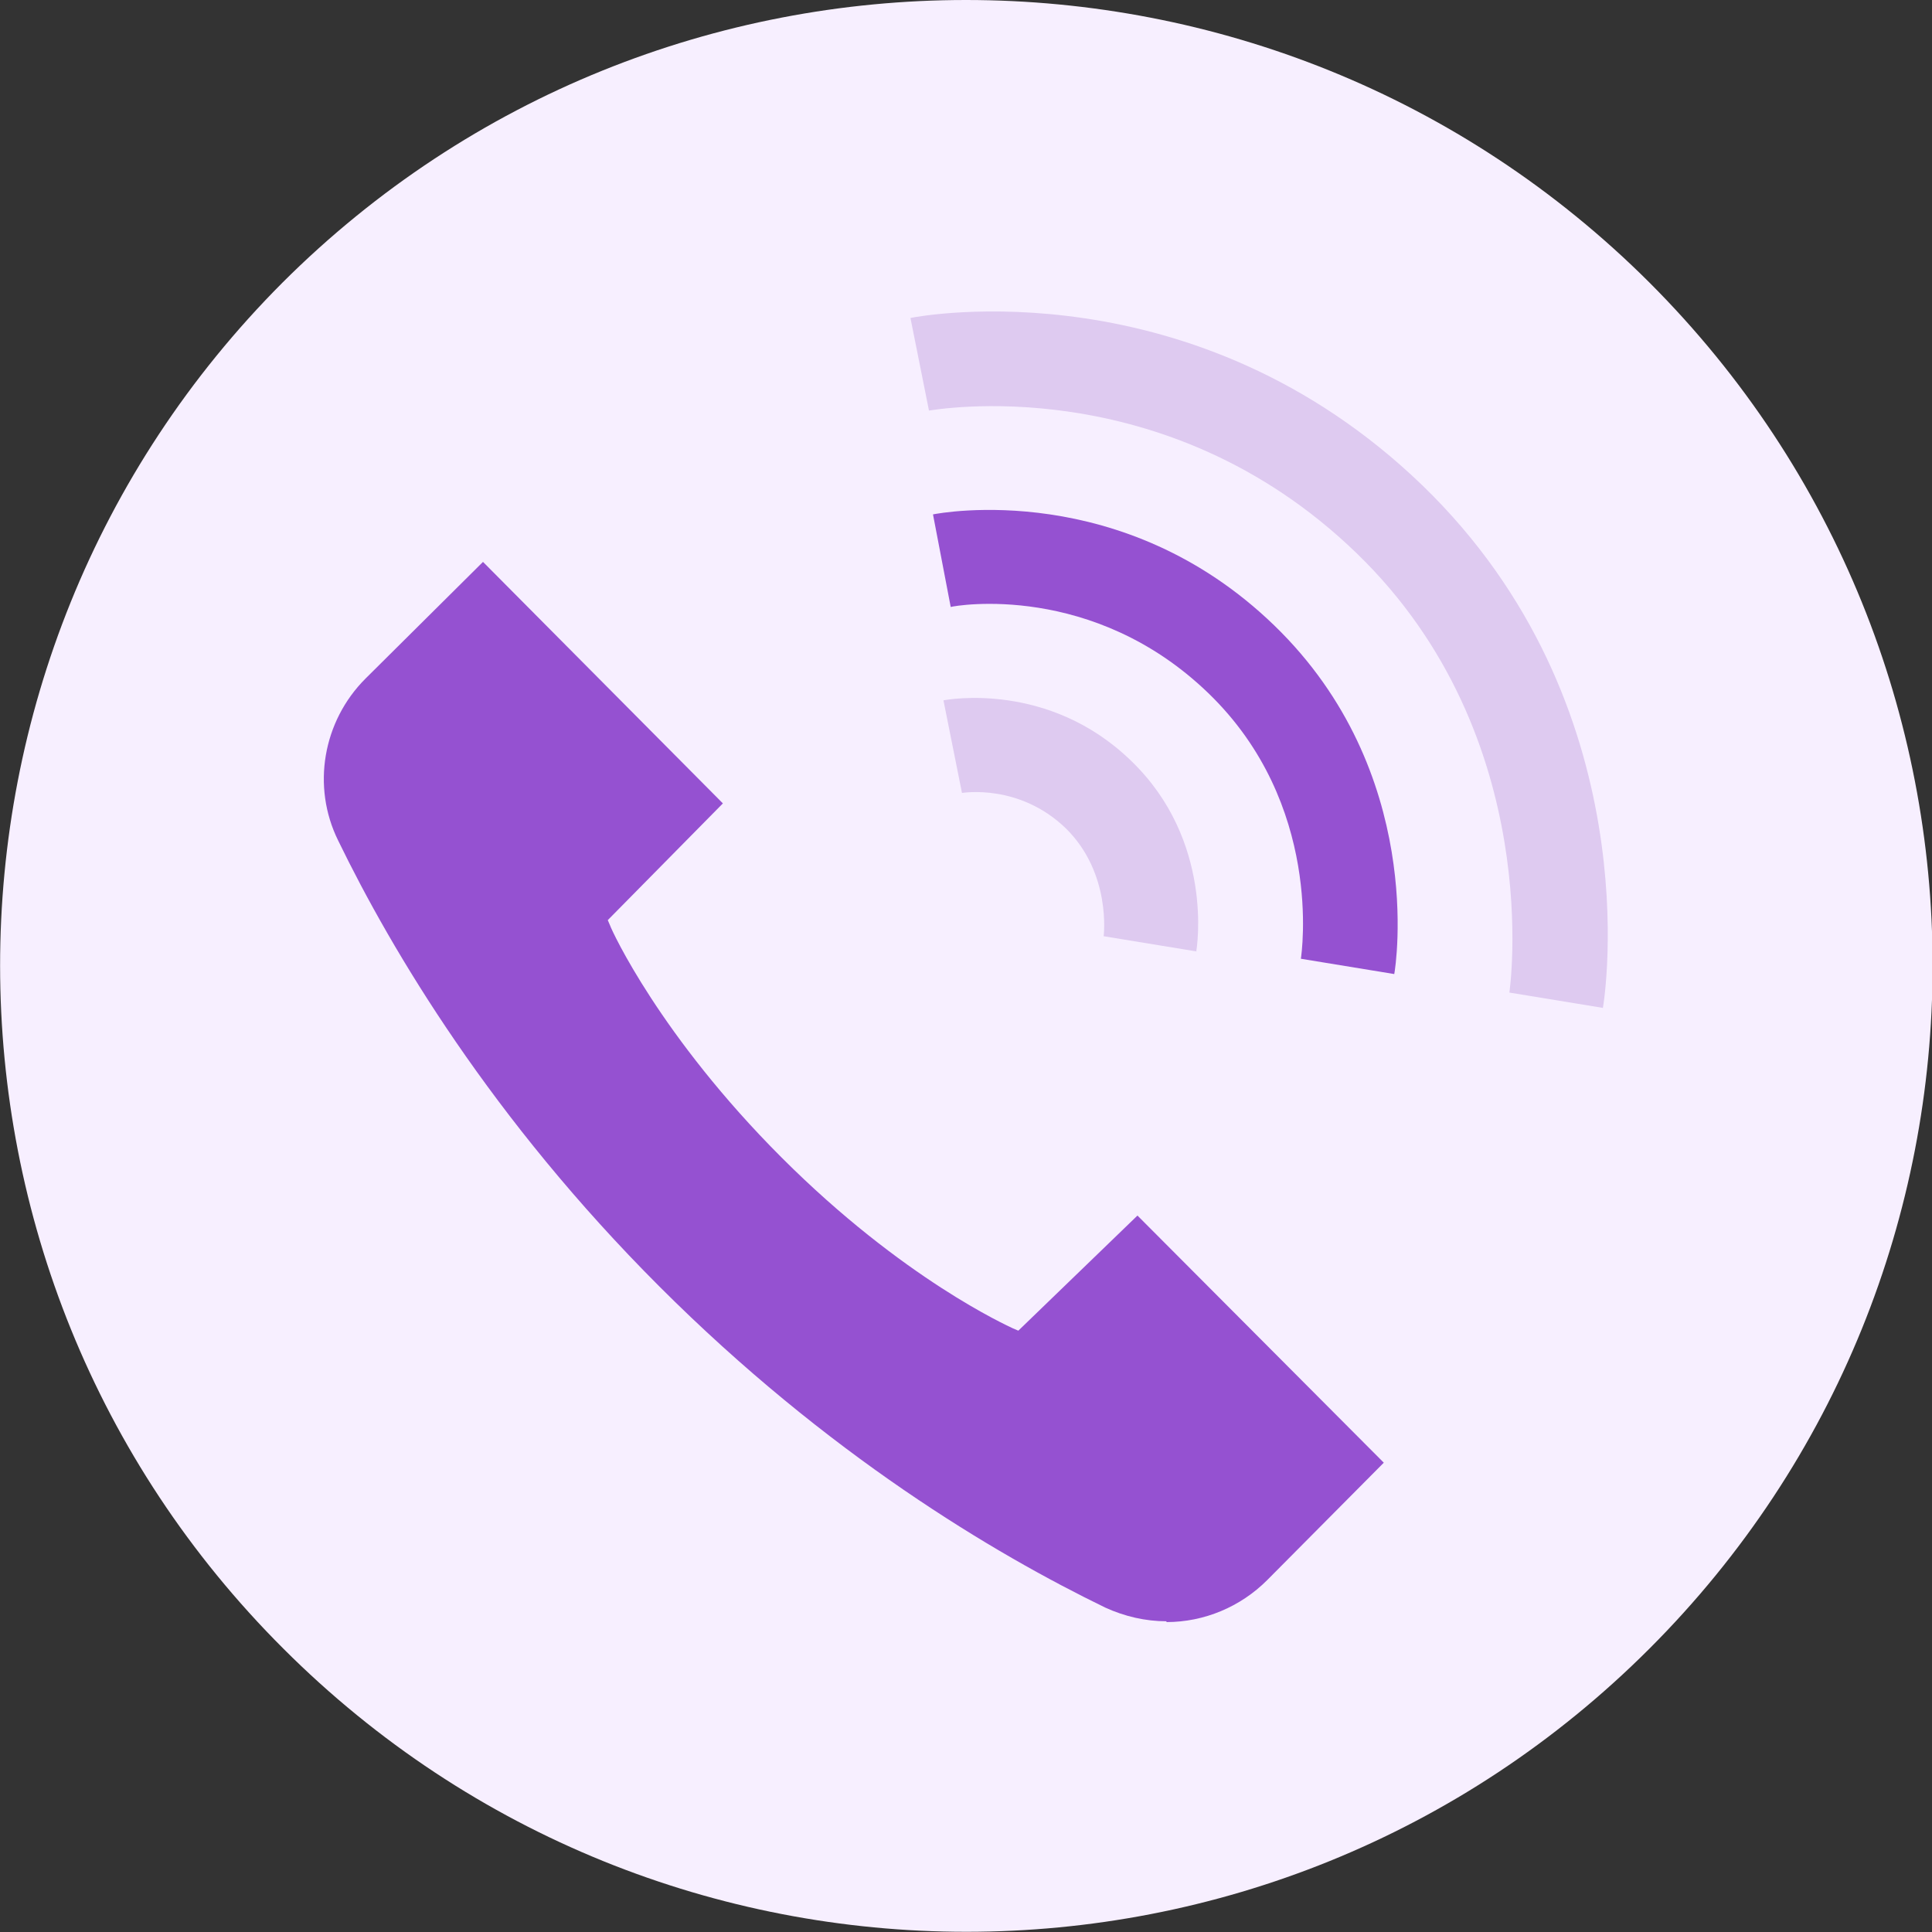
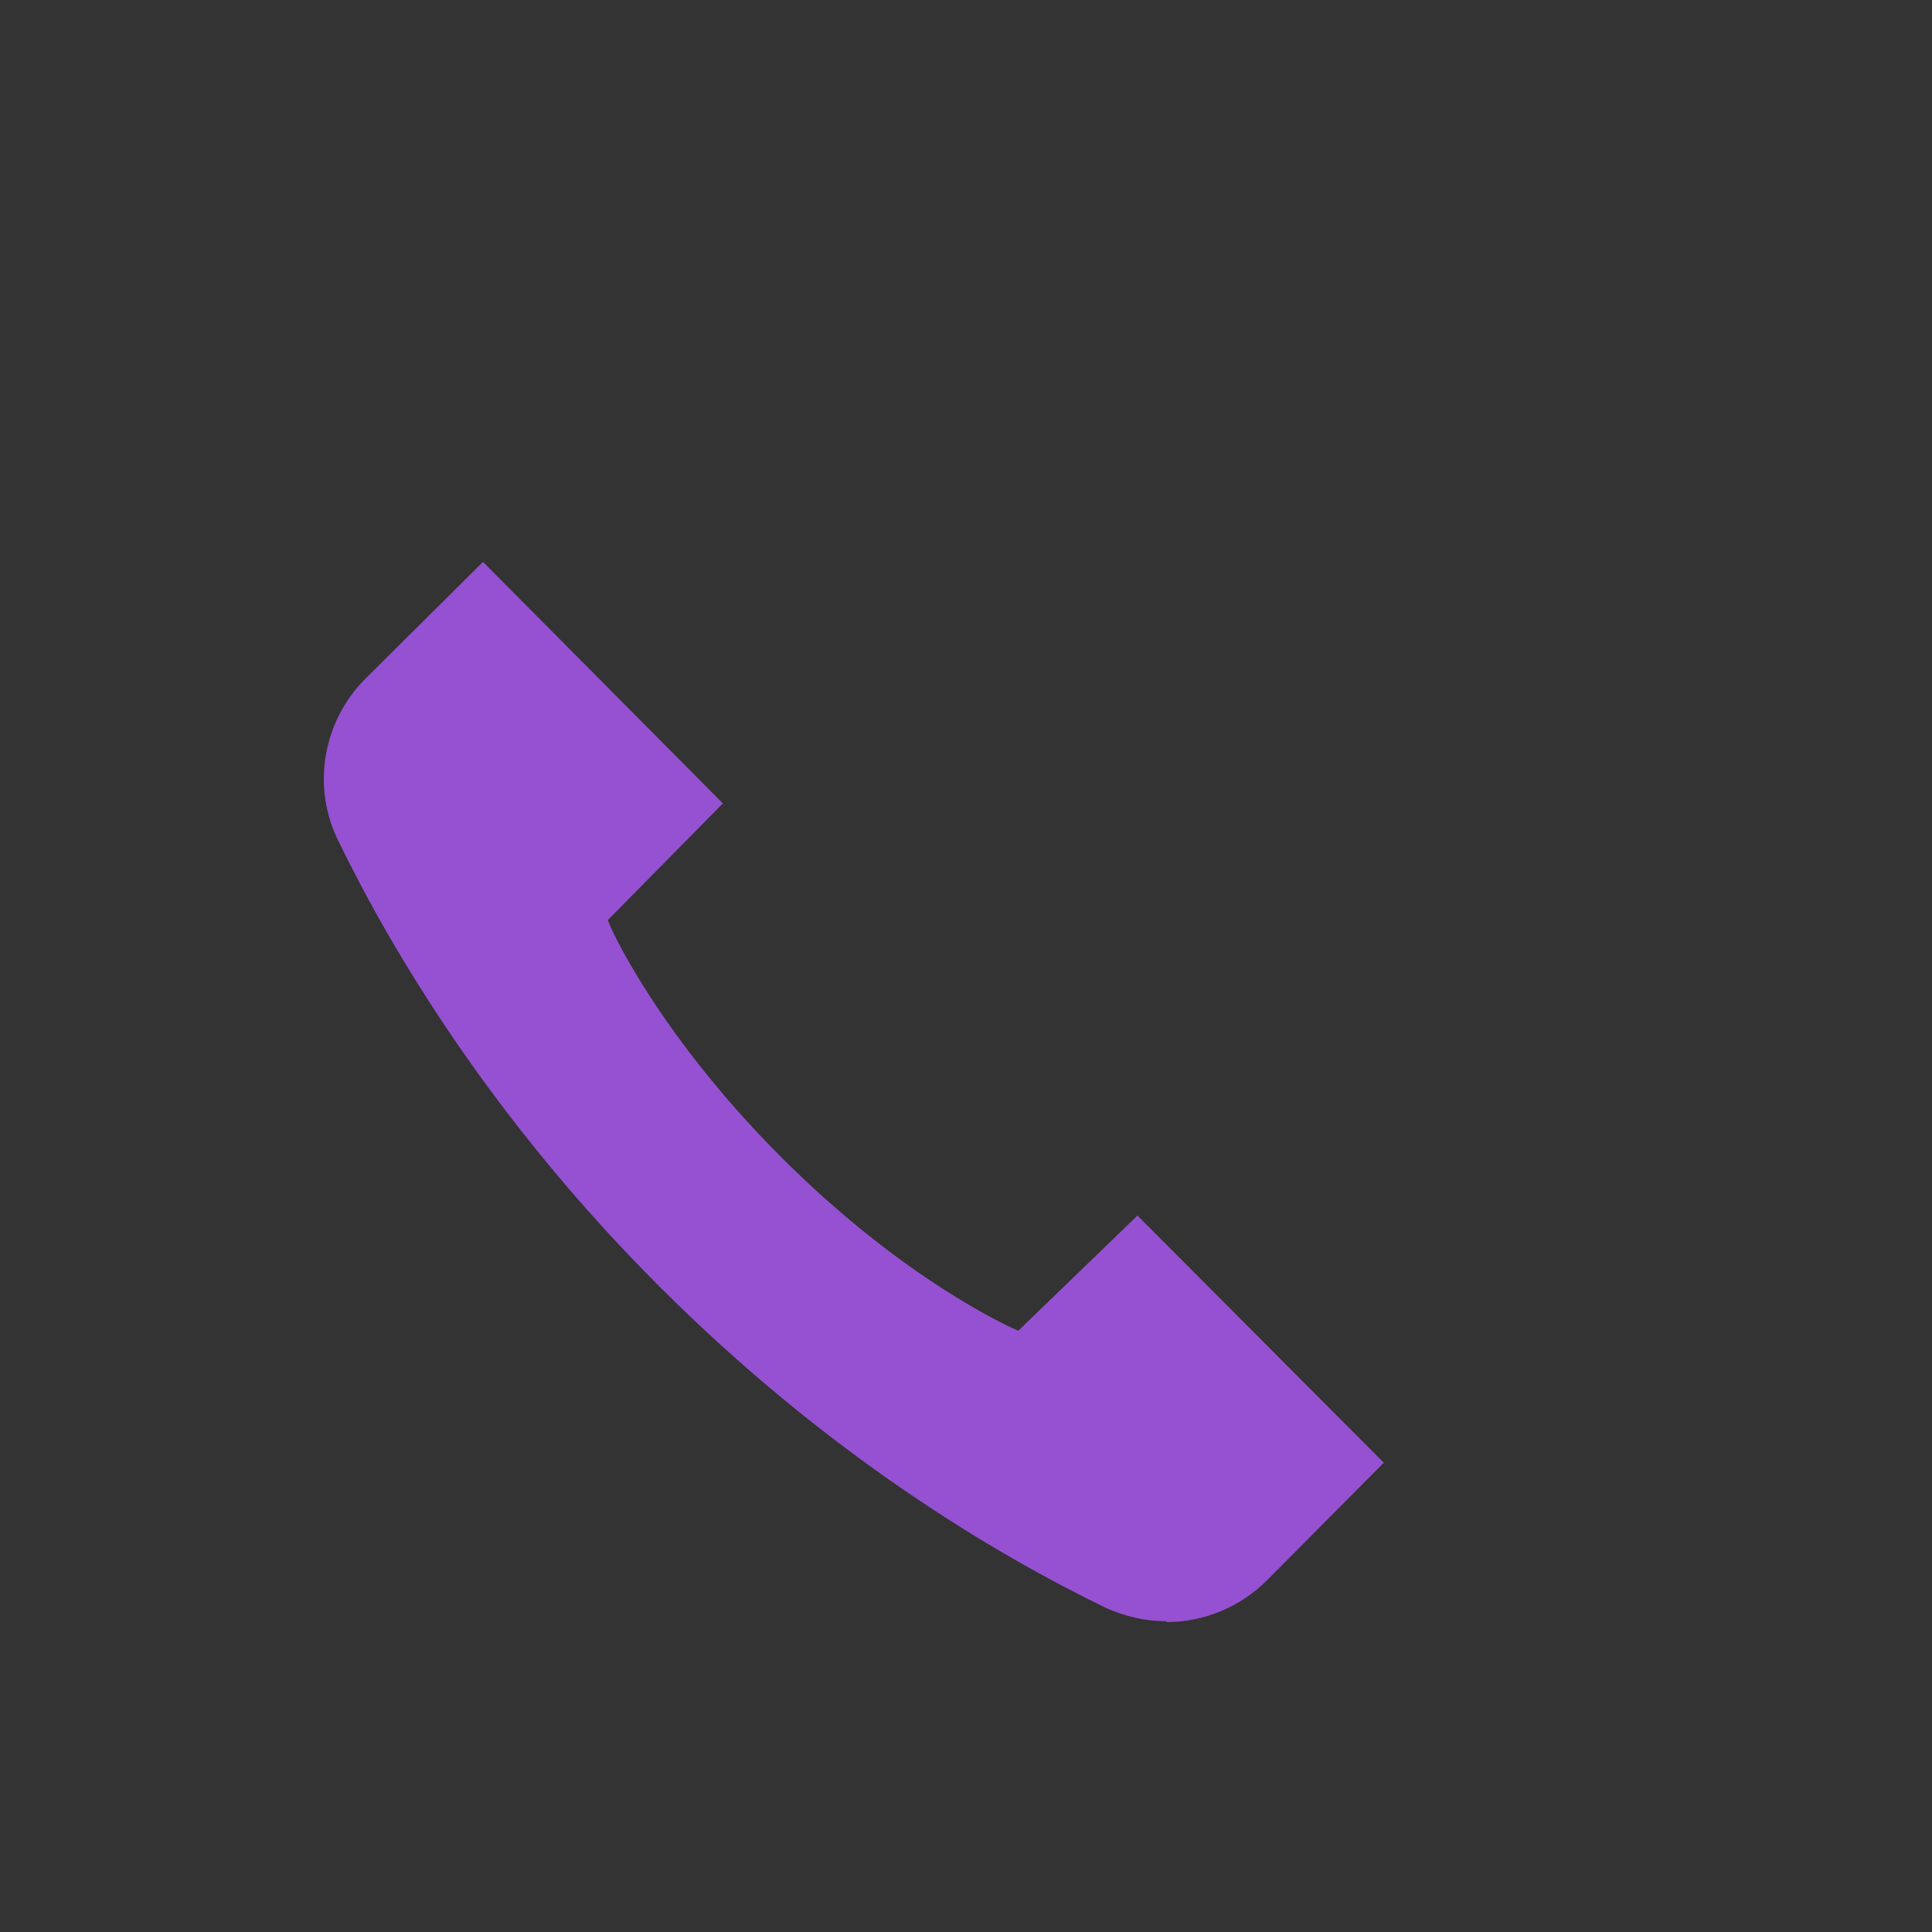
<svg xmlns="http://www.w3.org/2000/svg" id="Layer_1" viewBox="0 0 24 24">
  <rect x="0" y="0" width="24" height="24" fill="#333333" stroke="none" />
  <g id="Page-1">
    <g id="Artboard">
      <g id="Voice">
-         <path id="Fill-10" d="m3.51,3.51C8.2-1.17,15.8-1.17,20.49,3.51c4.69,4.69,4.69,12.28,0,16.97-4.69,4.69-12.28,4.69-16.97,0C-1.17,15.8-1.17,8.2,3.51,3.51" style="fill:#f7efff; fill-rule:evenodd;" />
        <path id="Fill-11" d="m14.49,20.14c-.26,0-.52-.06-.76-.17-1.38-.67-3.45-1.9-5.54-3.99-2.08-2.08-3.32-4.16-3.99-5.54-.33-.67-.19-1.48.34-2.01l1.46-1.45,2.98,3-1.43,1.45.03.07c.02.06.62,1.37,2.13,2.88,1.51,1.51,2.81,2.09,2.87,2.12l.07.03,1.48-1.43,3.06,3.07-1.45,1.46c-.33.33-.78.52-1.25.52" style="fill:#9551d1; fill-rule:evenodd;" />
-         <path id="Fill-12" d="m17.32,12.1l-1.16-.19c.01-.07.28-1.92-1.15-3.3-1.43-1.38-3.13-1.09-3.2-1.07l-.22-1.15c.1-.02,2.36-.44,4.24,1.38,1.88,1.82,1.51,4.23,1.49,4.33" style="fill:#9551d1; fill-rule:evenodd;" />
-         <path id="Fill-13" d="m19.91,12.52l-1.16-.19s.47-3.17-1.9-5.46c-2.39-2.31-5.28-1.77-5.31-1.77l-.23-1.15c.14-.03,3.53-.65,6.36,2.08,2.82,2.73,2.27,6.35,2.24,6.5" style="fill:#decaf0; fill-rule:evenodd;" />
-         <path id="Fill-14" d="m14.87,11.82l-1.16-.19s.1-.78-.47-1.34c-.58-.56-1.28-.44-1.29-.44l-.23-1.15c.05-.01,1.31-.24,2.33.75,1.03.99.82,2.32.81,2.37" style="fill:#decaf0; fill-rule:evenodd;" />
      </g>
    </g>
  </g>
</svg>